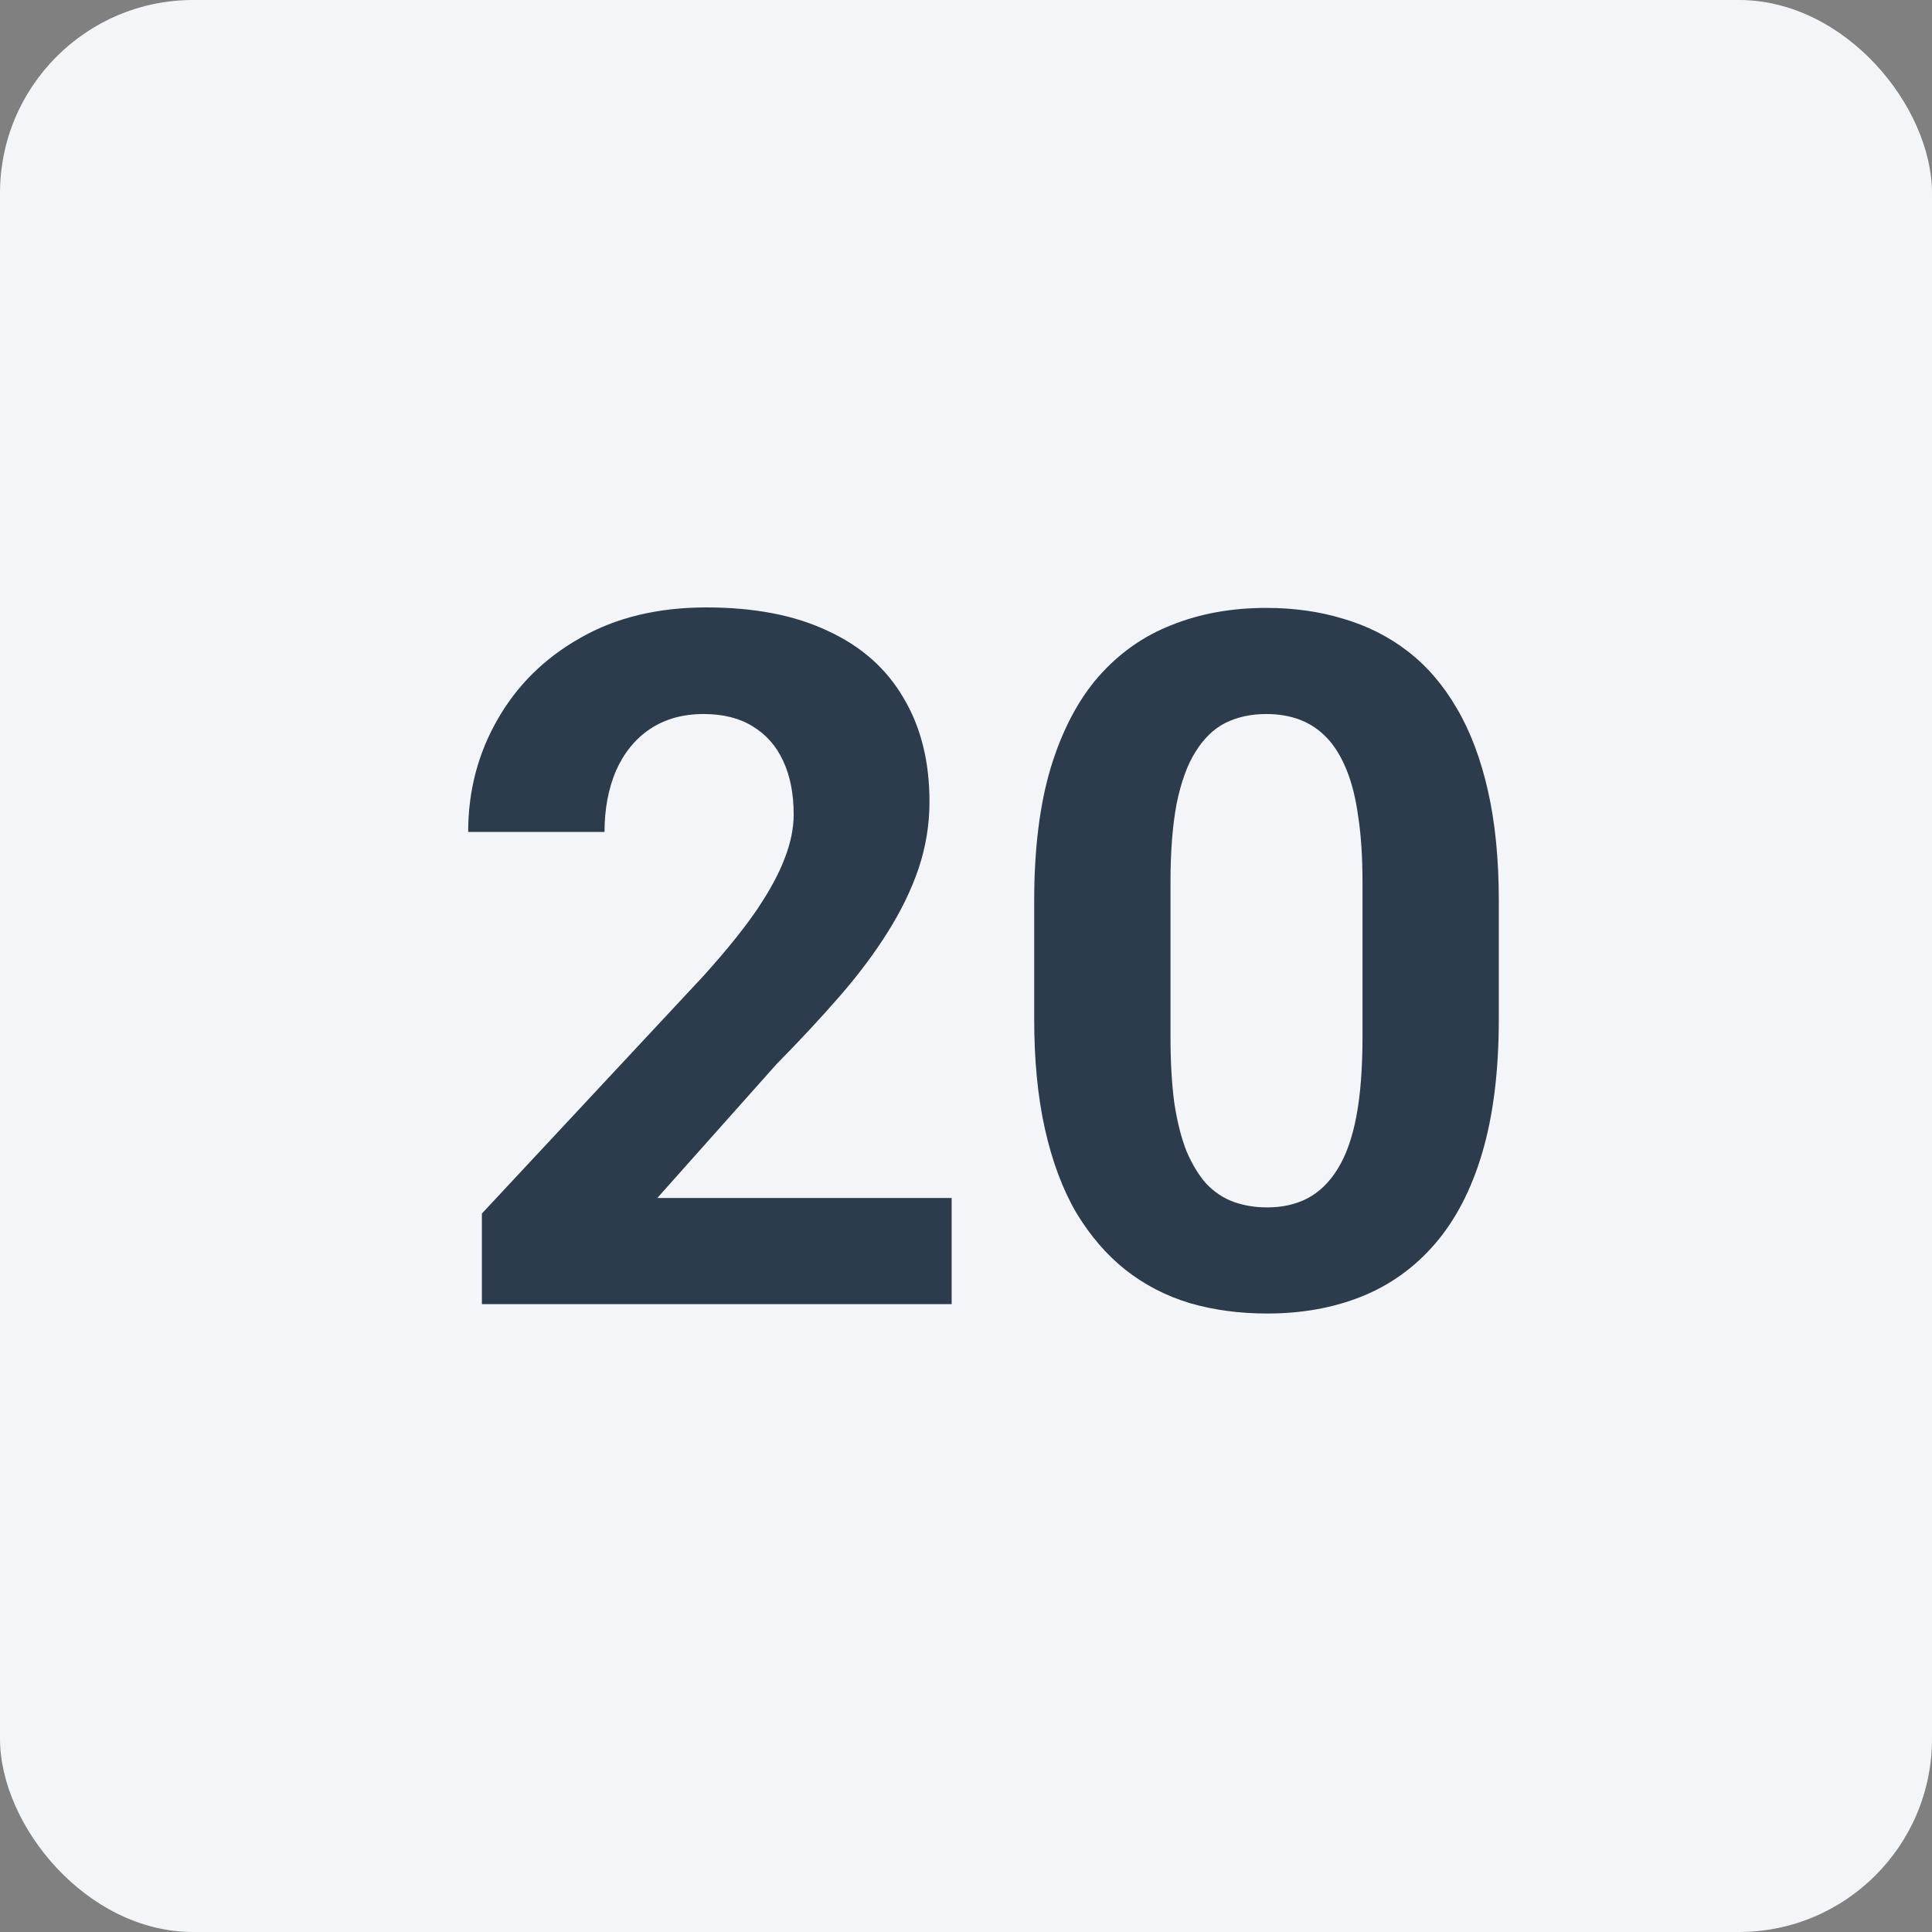
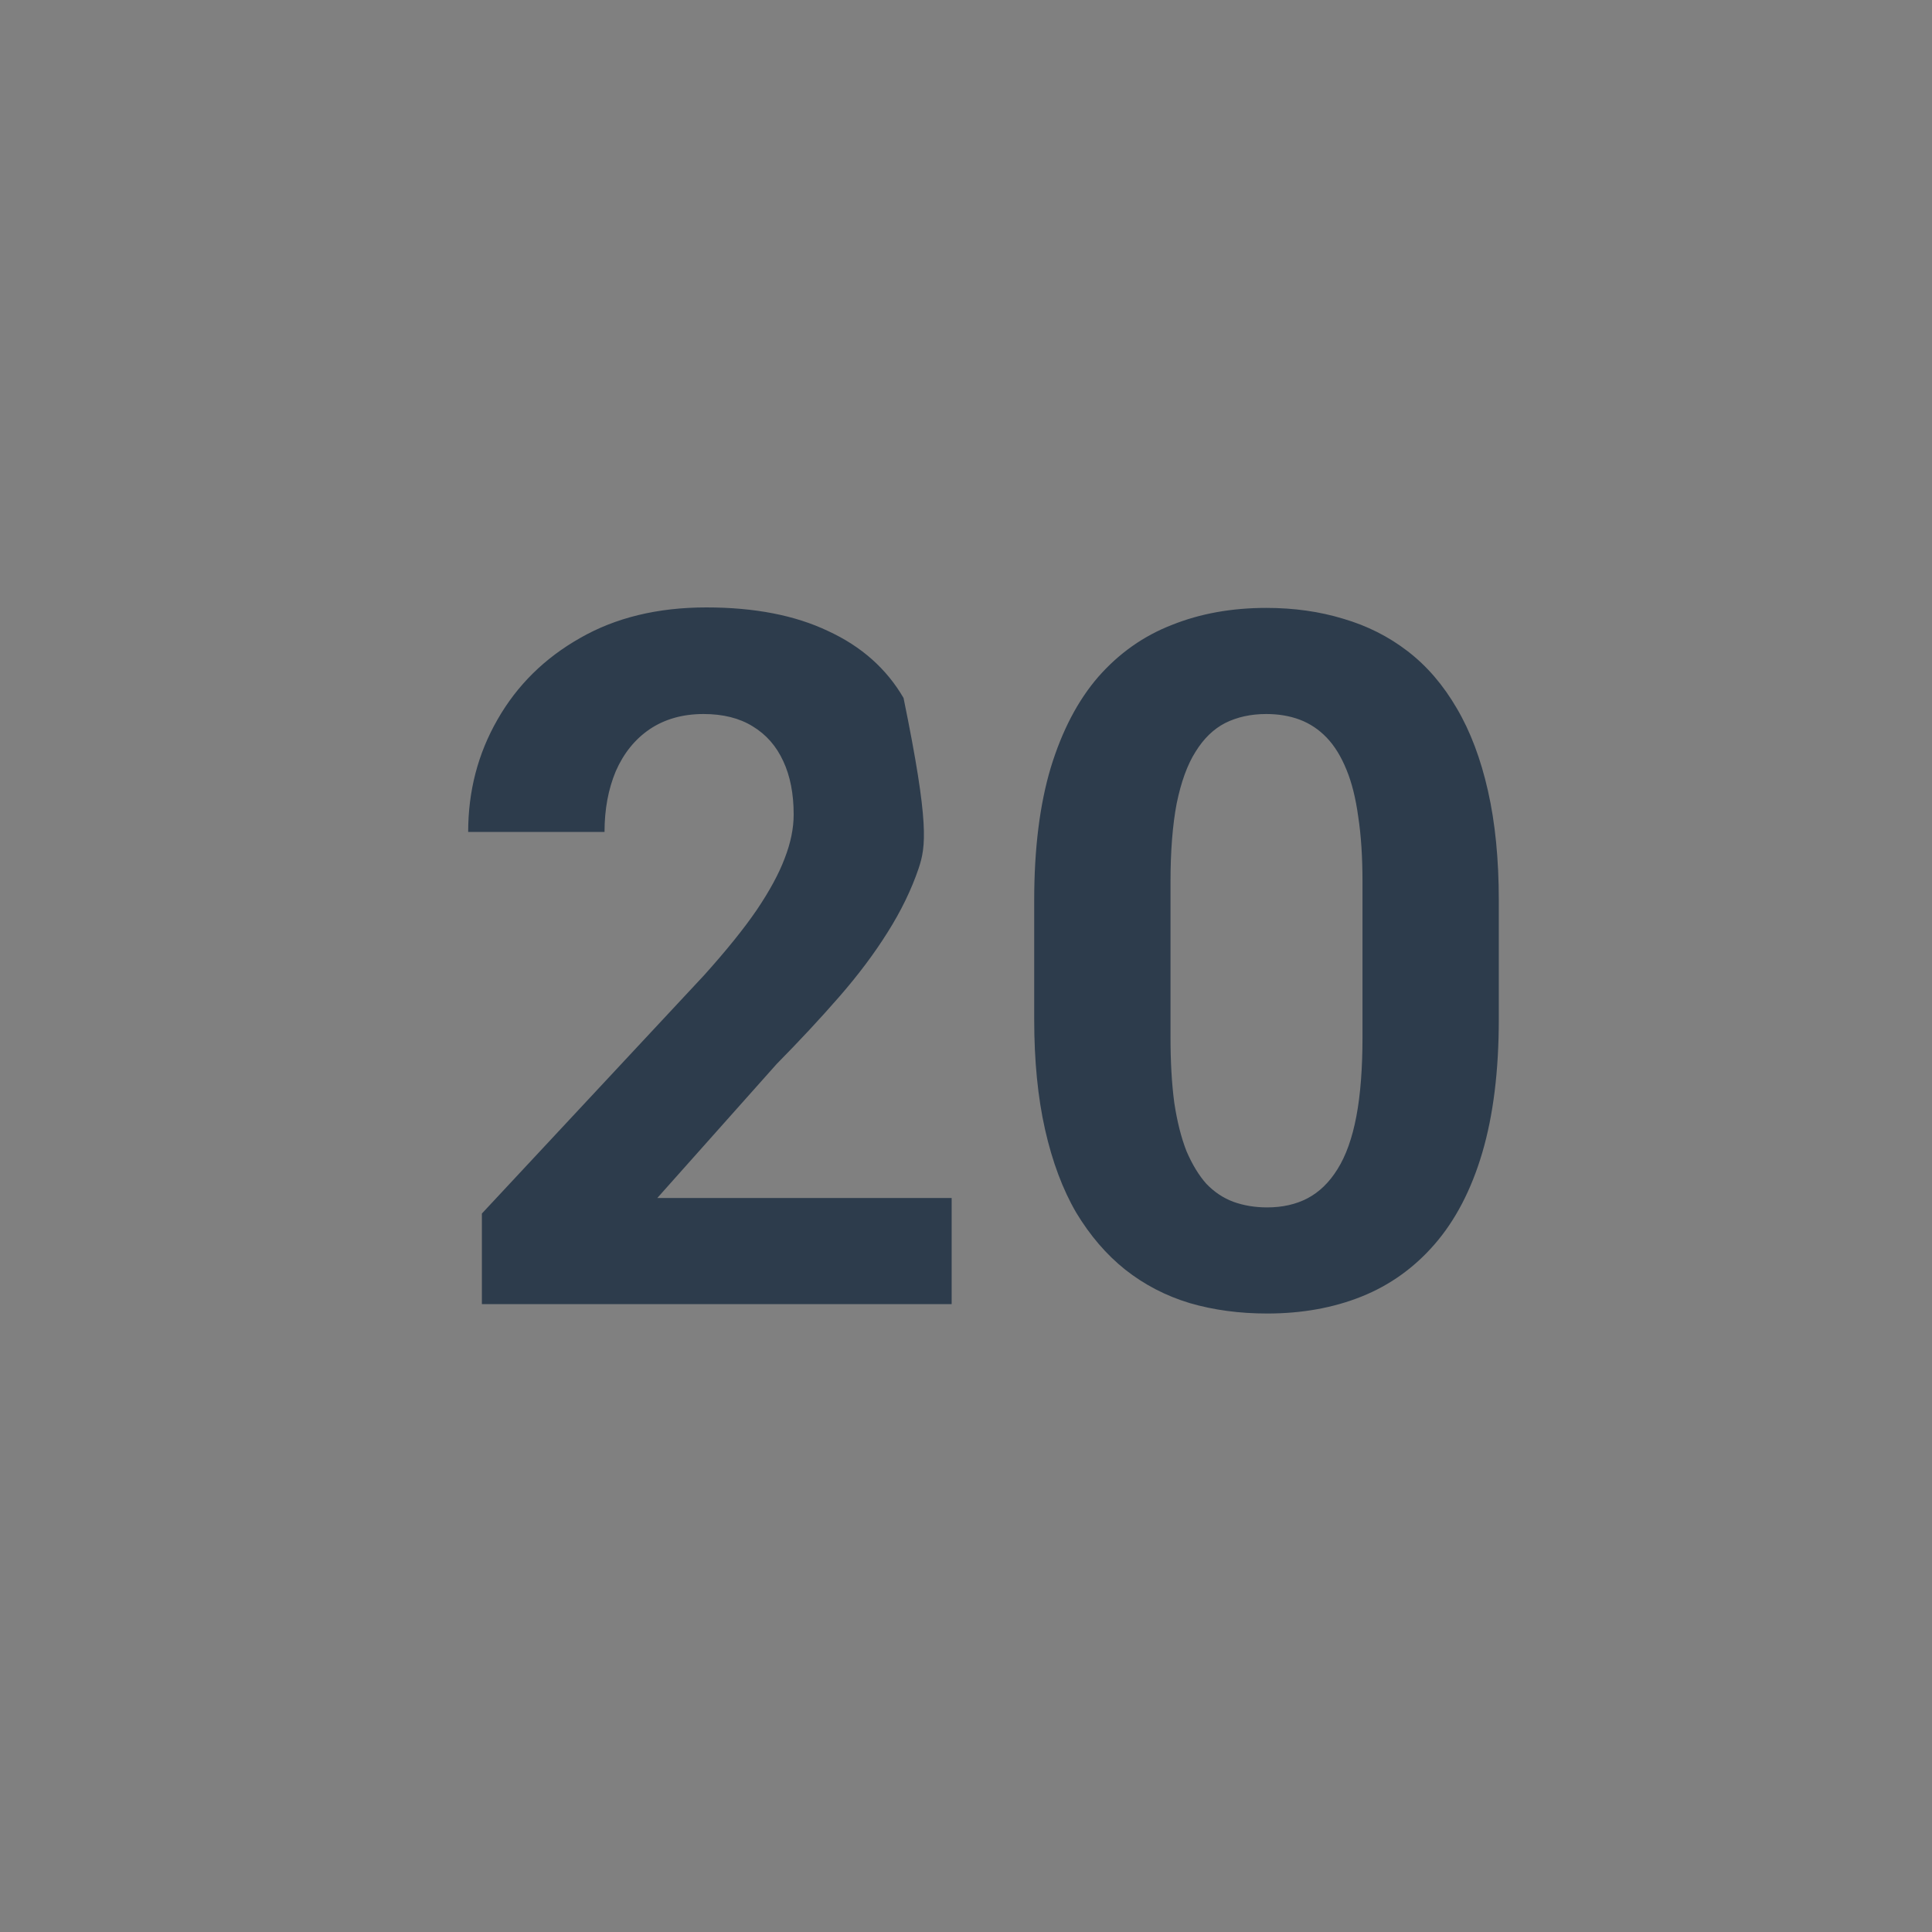
<svg xmlns="http://www.w3.org/2000/svg" width="40" height="40" viewBox="0 0 40 40" fill="none">
  <rect x="0" y="0" width="40" height="40" fill="#808080" stroke="none" />
-   <rect width="40" height="40" rx="4" fill="#F3F5F8" />
-   <path d="M19.703 24.803V27H9.977V25.125L14.576 20.193C15.038 19.679 15.403 19.227 15.67 18.836C15.937 18.439 16.129 18.084 16.246 17.771C16.37 17.453 16.432 17.15 16.432 16.863C16.432 16.434 16.36 16.066 16.217 15.76C16.074 15.447 15.862 15.206 15.582 15.037C15.309 14.868 14.97 14.783 14.566 14.783C14.137 14.783 13.766 14.887 13.453 15.096C13.147 15.304 12.913 15.594 12.75 15.965C12.594 16.336 12.516 16.756 12.516 17.225H9.693C9.693 16.378 9.895 15.604 10.299 14.9C10.703 14.191 11.272 13.628 12.008 13.211C12.743 12.788 13.616 12.576 14.625 12.576C15.621 12.576 16.461 12.739 17.145 13.065C17.835 13.383 18.355 13.846 18.707 14.451C19.065 15.05 19.244 15.766 19.244 16.6C19.244 17.068 19.169 17.527 19.02 17.977C18.87 18.419 18.655 18.862 18.375 19.305C18.102 19.741 17.77 20.184 17.379 20.633C16.988 21.082 16.555 21.547 16.08 22.029L13.609 24.803H19.703ZM31.031 18.641V21.102C31.031 22.169 30.917 23.09 30.689 23.865C30.462 24.634 30.133 25.265 29.703 25.76C29.28 26.248 28.775 26.609 28.189 26.844C27.604 27.078 26.953 27.195 26.236 27.195C25.663 27.195 25.13 27.124 24.635 26.98C24.14 26.831 23.694 26.6 23.297 26.287C22.906 25.975 22.568 25.581 22.281 25.105C22.001 24.624 21.787 24.051 21.637 23.387C21.487 22.723 21.412 21.961 21.412 21.102V18.641C21.412 17.573 21.526 16.658 21.754 15.896C21.988 15.128 22.317 14.5 22.74 14.012C23.17 13.523 23.678 13.165 24.264 12.938C24.85 12.703 25.501 12.586 26.217 12.586C26.79 12.586 27.32 12.661 27.809 12.81C28.303 12.954 28.749 13.178 29.146 13.484C29.544 13.79 29.882 14.184 30.162 14.666C30.442 15.141 30.657 15.711 30.807 16.375C30.956 17.033 31.031 17.788 31.031 18.641ZM28.209 21.473V18.26C28.209 17.745 28.18 17.296 28.121 16.912C28.069 16.528 27.988 16.203 27.877 15.935C27.766 15.662 27.63 15.441 27.467 15.271C27.304 15.102 27.119 14.979 26.91 14.9C26.702 14.822 26.471 14.783 26.217 14.783C25.898 14.783 25.615 14.845 25.367 14.969C25.126 15.092 24.921 15.291 24.752 15.565C24.583 15.831 24.453 16.189 24.361 16.639C24.277 17.081 24.234 17.622 24.234 18.26V21.473C24.234 21.987 24.26 22.439 24.312 22.83C24.371 23.221 24.456 23.556 24.566 23.836C24.684 24.109 24.82 24.334 24.977 24.51C25.139 24.679 25.325 24.803 25.533 24.881C25.748 24.959 25.982 24.998 26.236 24.998C26.549 24.998 26.826 24.936 27.066 24.812C27.314 24.682 27.522 24.48 27.691 24.207C27.867 23.927 27.997 23.562 28.082 23.113C28.167 22.664 28.209 22.117 28.209 21.473Z" fill="#2D3C4C" />
+   <path d="M19.703 24.803V27H9.977V25.125L14.576 20.193C15.038 19.679 15.403 19.227 15.67 18.836C15.937 18.439 16.129 18.084 16.246 17.771C16.37 17.453 16.432 17.15 16.432 16.863C16.432 16.434 16.36 16.066 16.217 15.76C16.074 15.447 15.862 15.206 15.582 15.037C15.309 14.868 14.97 14.783 14.566 14.783C14.137 14.783 13.766 14.887 13.453 15.096C13.147 15.304 12.913 15.594 12.75 15.965C12.594 16.336 12.516 16.756 12.516 17.225H9.693C9.693 16.378 9.895 15.604 10.299 14.9C10.703 14.191 11.272 13.628 12.008 13.211C12.743 12.788 13.616 12.576 14.625 12.576C15.621 12.576 16.461 12.739 17.145 13.065C17.835 13.383 18.355 13.846 18.707 14.451C19.244 17.068 19.169 17.527 19.02 17.977C18.87 18.419 18.655 18.862 18.375 19.305C18.102 19.741 17.77 20.184 17.379 20.633C16.988 21.082 16.555 21.547 16.08 22.029L13.609 24.803H19.703ZM31.031 18.641V21.102C31.031 22.169 30.917 23.09 30.689 23.865C30.462 24.634 30.133 25.265 29.703 25.76C29.28 26.248 28.775 26.609 28.189 26.844C27.604 27.078 26.953 27.195 26.236 27.195C25.663 27.195 25.13 27.124 24.635 26.98C24.14 26.831 23.694 26.6 23.297 26.287C22.906 25.975 22.568 25.581 22.281 25.105C22.001 24.624 21.787 24.051 21.637 23.387C21.487 22.723 21.412 21.961 21.412 21.102V18.641C21.412 17.573 21.526 16.658 21.754 15.896C21.988 15.128 22.317 14.5 22.74 14.012C23.17 13.523 23.678 13.165 24.264 12.938C24.85 12.703 25.501 12.586 26.217 12.586C26.79 12.586 27.32 12.661 27.809 12.81C28.303 12.954 28.749 13.178 29.146 13.484C29.544 13.79 29.882 14.184 30.162 14.666C30.442 15.141 30.657 15.711 30.807 16.375C30.956 17.033 31.031 17.788 31.031 18.641ZM28.209 21.473V18.26C28.209 17.745 28.18 17.296 28.121 16.912C28.069 16.528 27.988 16.203 27.877 15.935C27.766 15.662 27.63 15.441 27.467 15.271C27.304 15.102 27.119 14.979 26.91 14.9C26.702 14.822 26.471 14.783 26.217 14.783C25.898 14.783 25.615 14.845 25.367 14.969C25.126 15.092 24.921 15.291 24.752 15.565C24.583 15.831 24.453 16.189 24.361 16.639C24.277 17.081 24.234 17.622 24.234 18.26V21.473C24.234 21.987 24.26 22.439 24.312 22.83C24.371 23.221 24.456 23.556 24.566 23.836C24.684 24.109 24.82 24.334 24.977 24.51C25.139 24.679 25.325 24.803 25.533 24.881C25.748 24.959 25.982 24.998 26.236 24.998C26.549 24.998 26.826 24.936 27.066 24.812C27.314 24.682 27.522 24.48 27.691 24.207C27.867 23.927 27.997 23.562 28.082 23.113C28.167 22.664 28.209 22.117 28.209 21.473Z" fill="#2D3C4C" />
</svg>